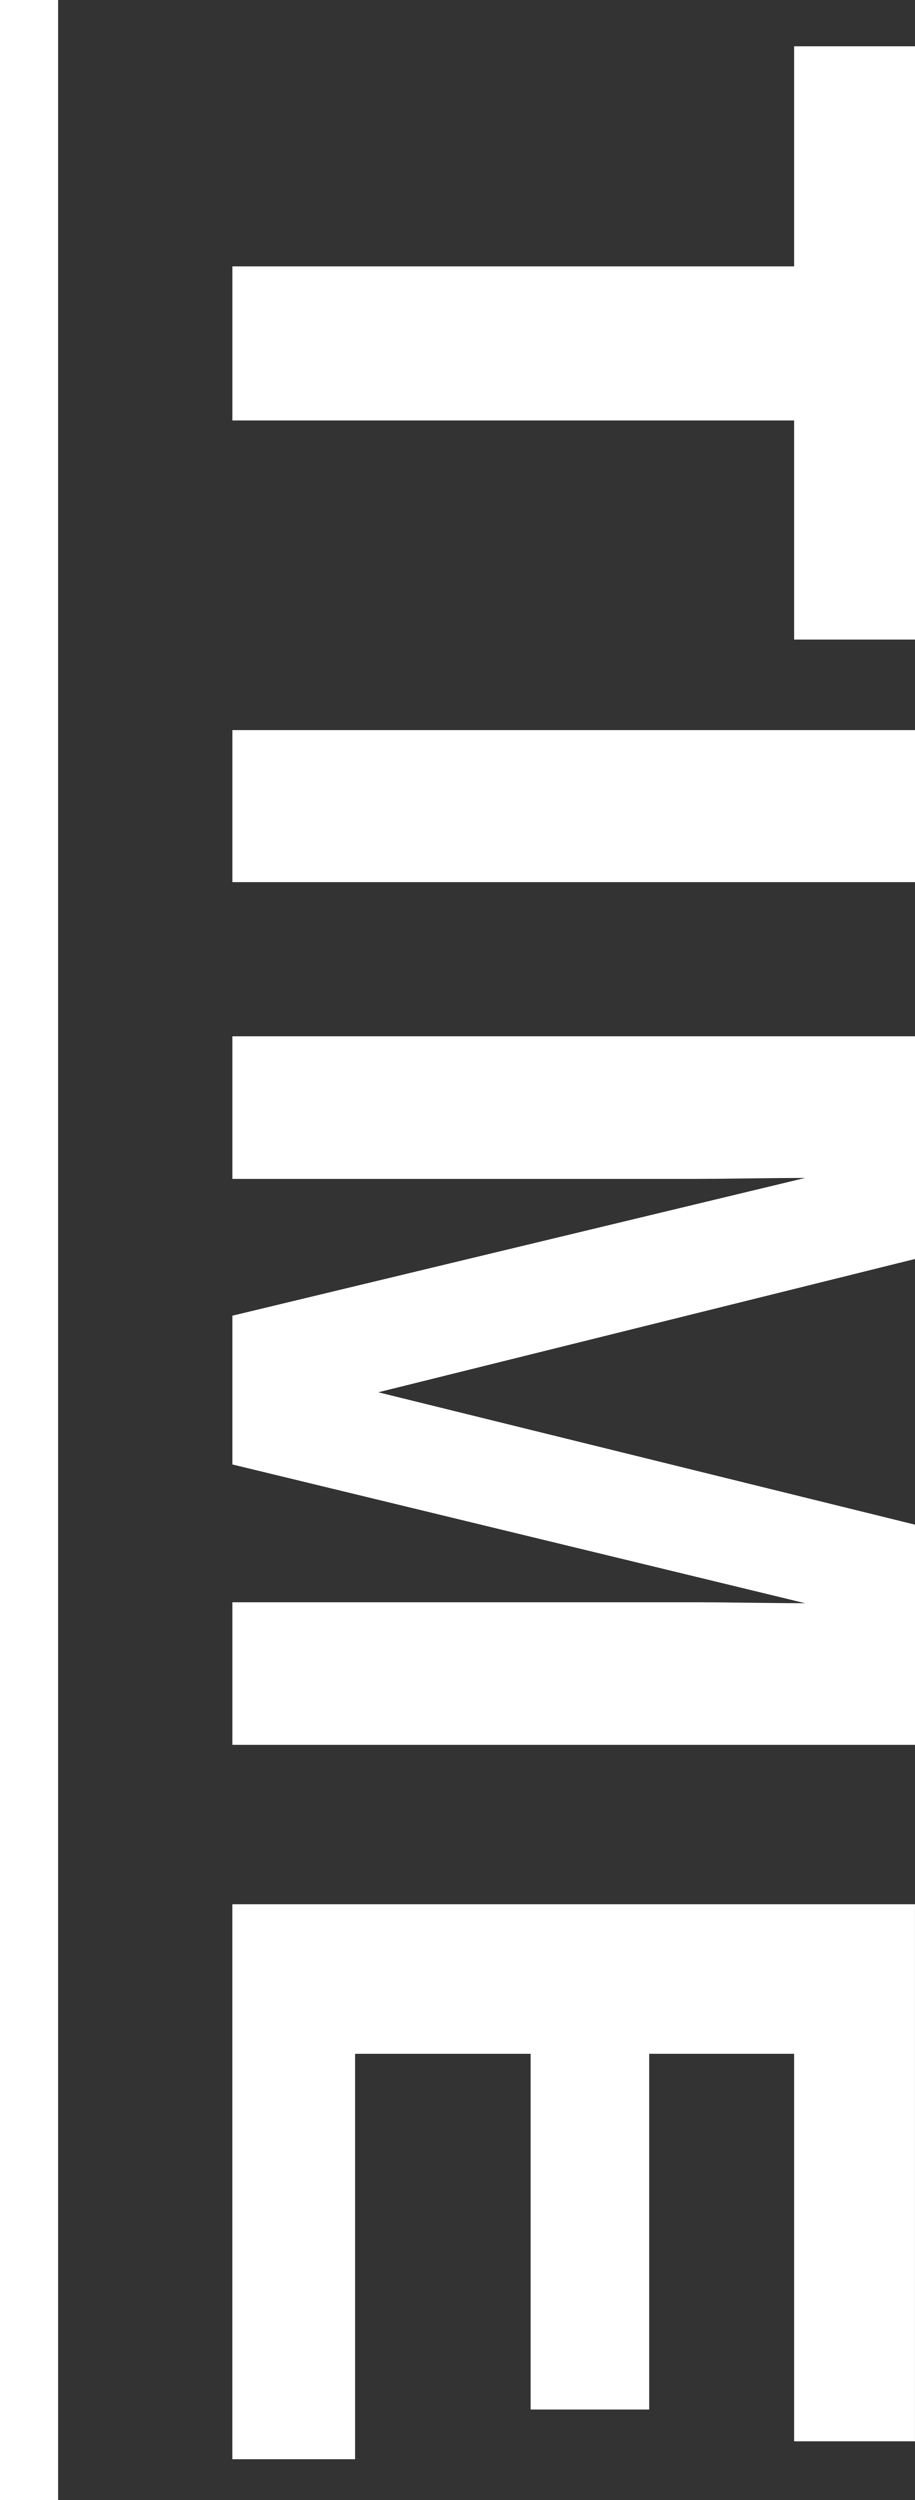
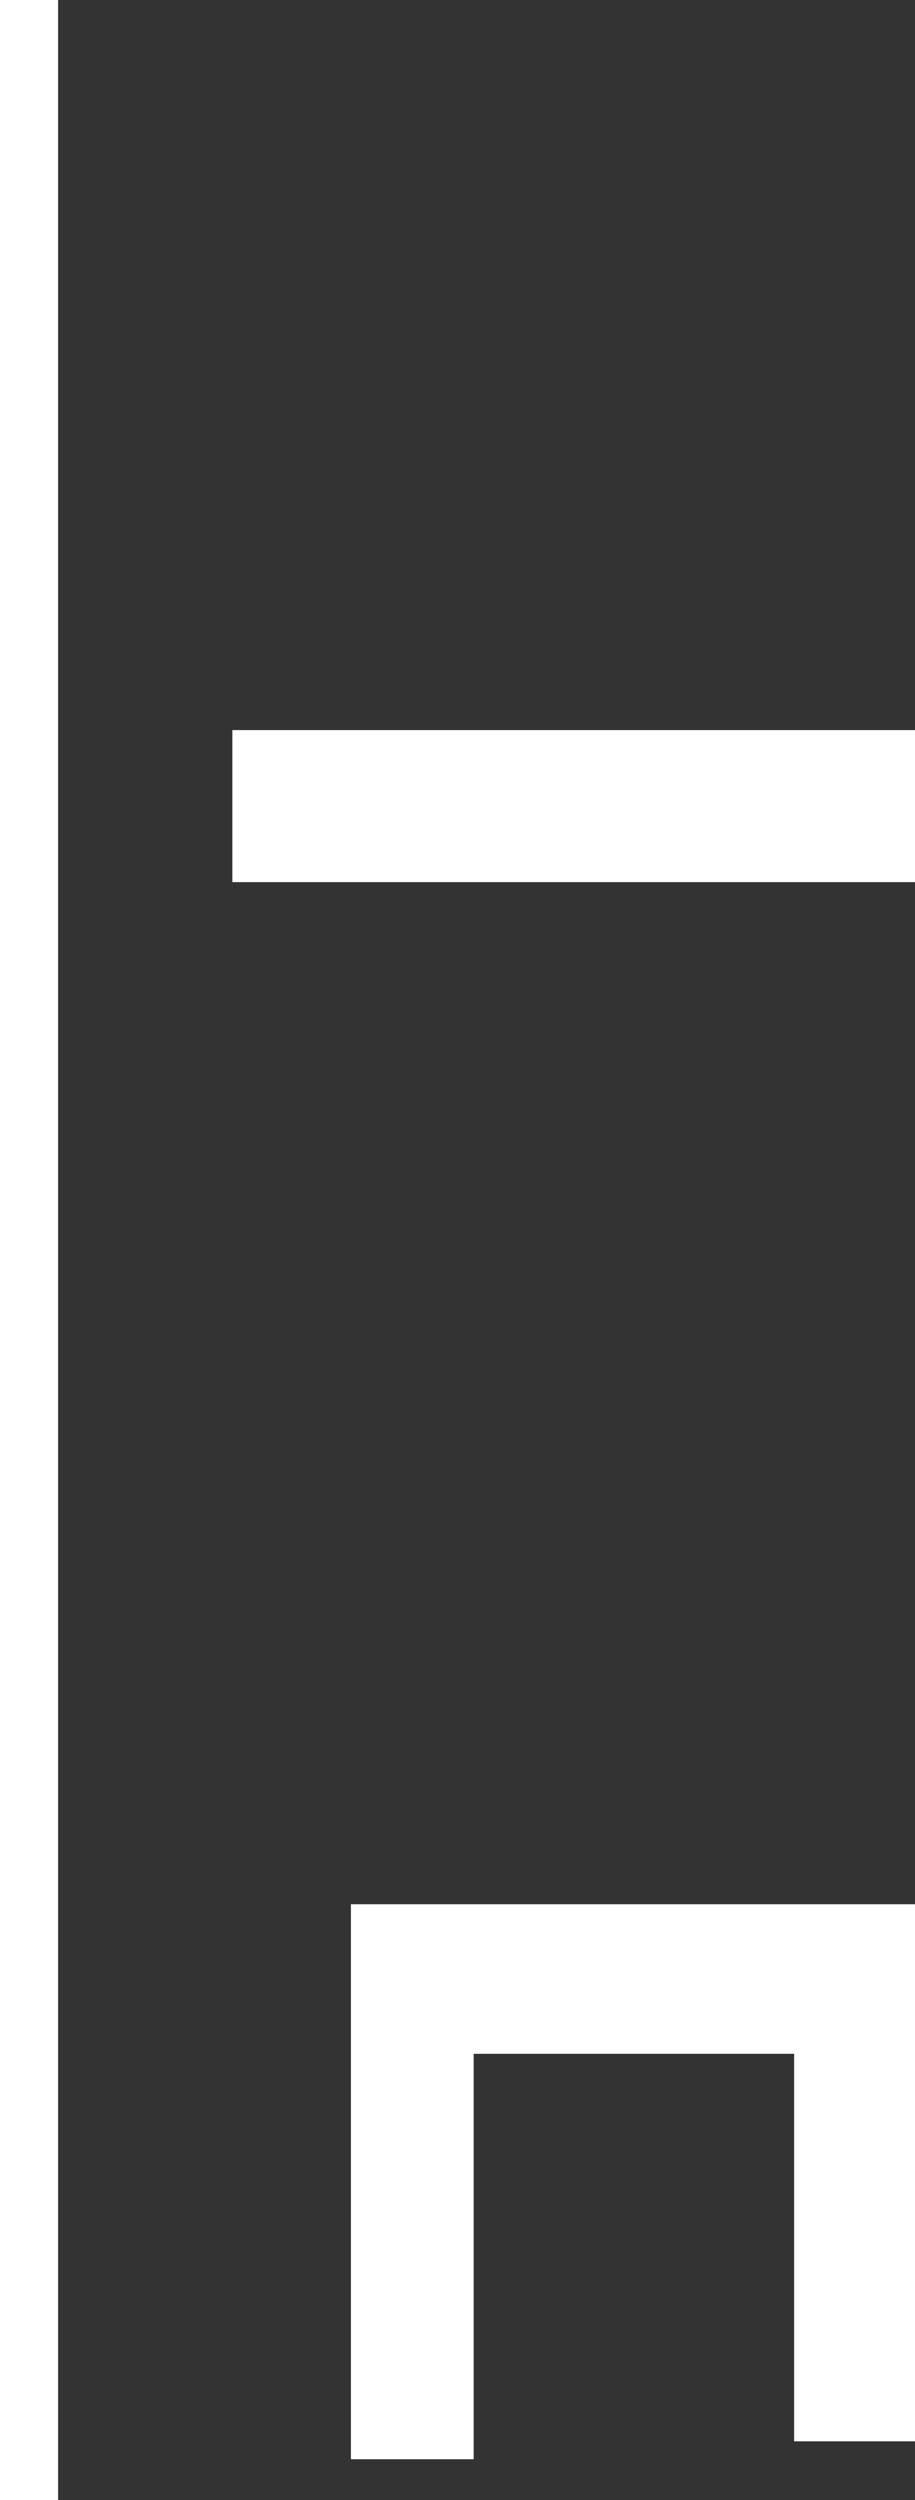
<svg xmlns="http://www.w3.org/2000/svg" height="172" viewBox="0 0 63 172" width="63">
  <rect x="0" y="0" width="63" height="172" fill="#333333" stroke="none" />
  <g fill="#fff">
-     <path d="m6370.452 12883h-8.322v-15.074h-38.678v-10.6h38.678v-15.141h8.322z" transform="translate(-6307.452 -12839)" />
    <path d="m6323.452 12899.731v-10.459h47v10.459z" transform="translate(-6307.452 -12839.044)" />
-     <path d="m6370.452 12943.977v15.147h-47v-9.809h31.791q1.37 0 3.842.033t3.811.035l-39.443-9.548v-10.235l39.443-9.478q-1.339 0-3.811.033t-3.842.035h-31.791v-9.811h47v15.319l-36.955 9.171z" transform="translate(-6307.452 -12839.086)" />
-     <path d="m6362.13 13007.1v-26.66h-9.98v24.473h-8.164v-24.473h-12.086v27.891h-8.45v-38.179h47v36.948z" transform="translate(-6307.452 -12839.147)" />
+     <path d="m6362.13 13007.1v-26.66h-9.98v24.473v-24.473h-12.086v27.891h-8.45v-38.179h47v36.948z" transform="translate(-6307.452 -12839.147)" />
    <path d="m2 172h-4v-172h4z" transform="translate(2)" />
  </g>
</svg>